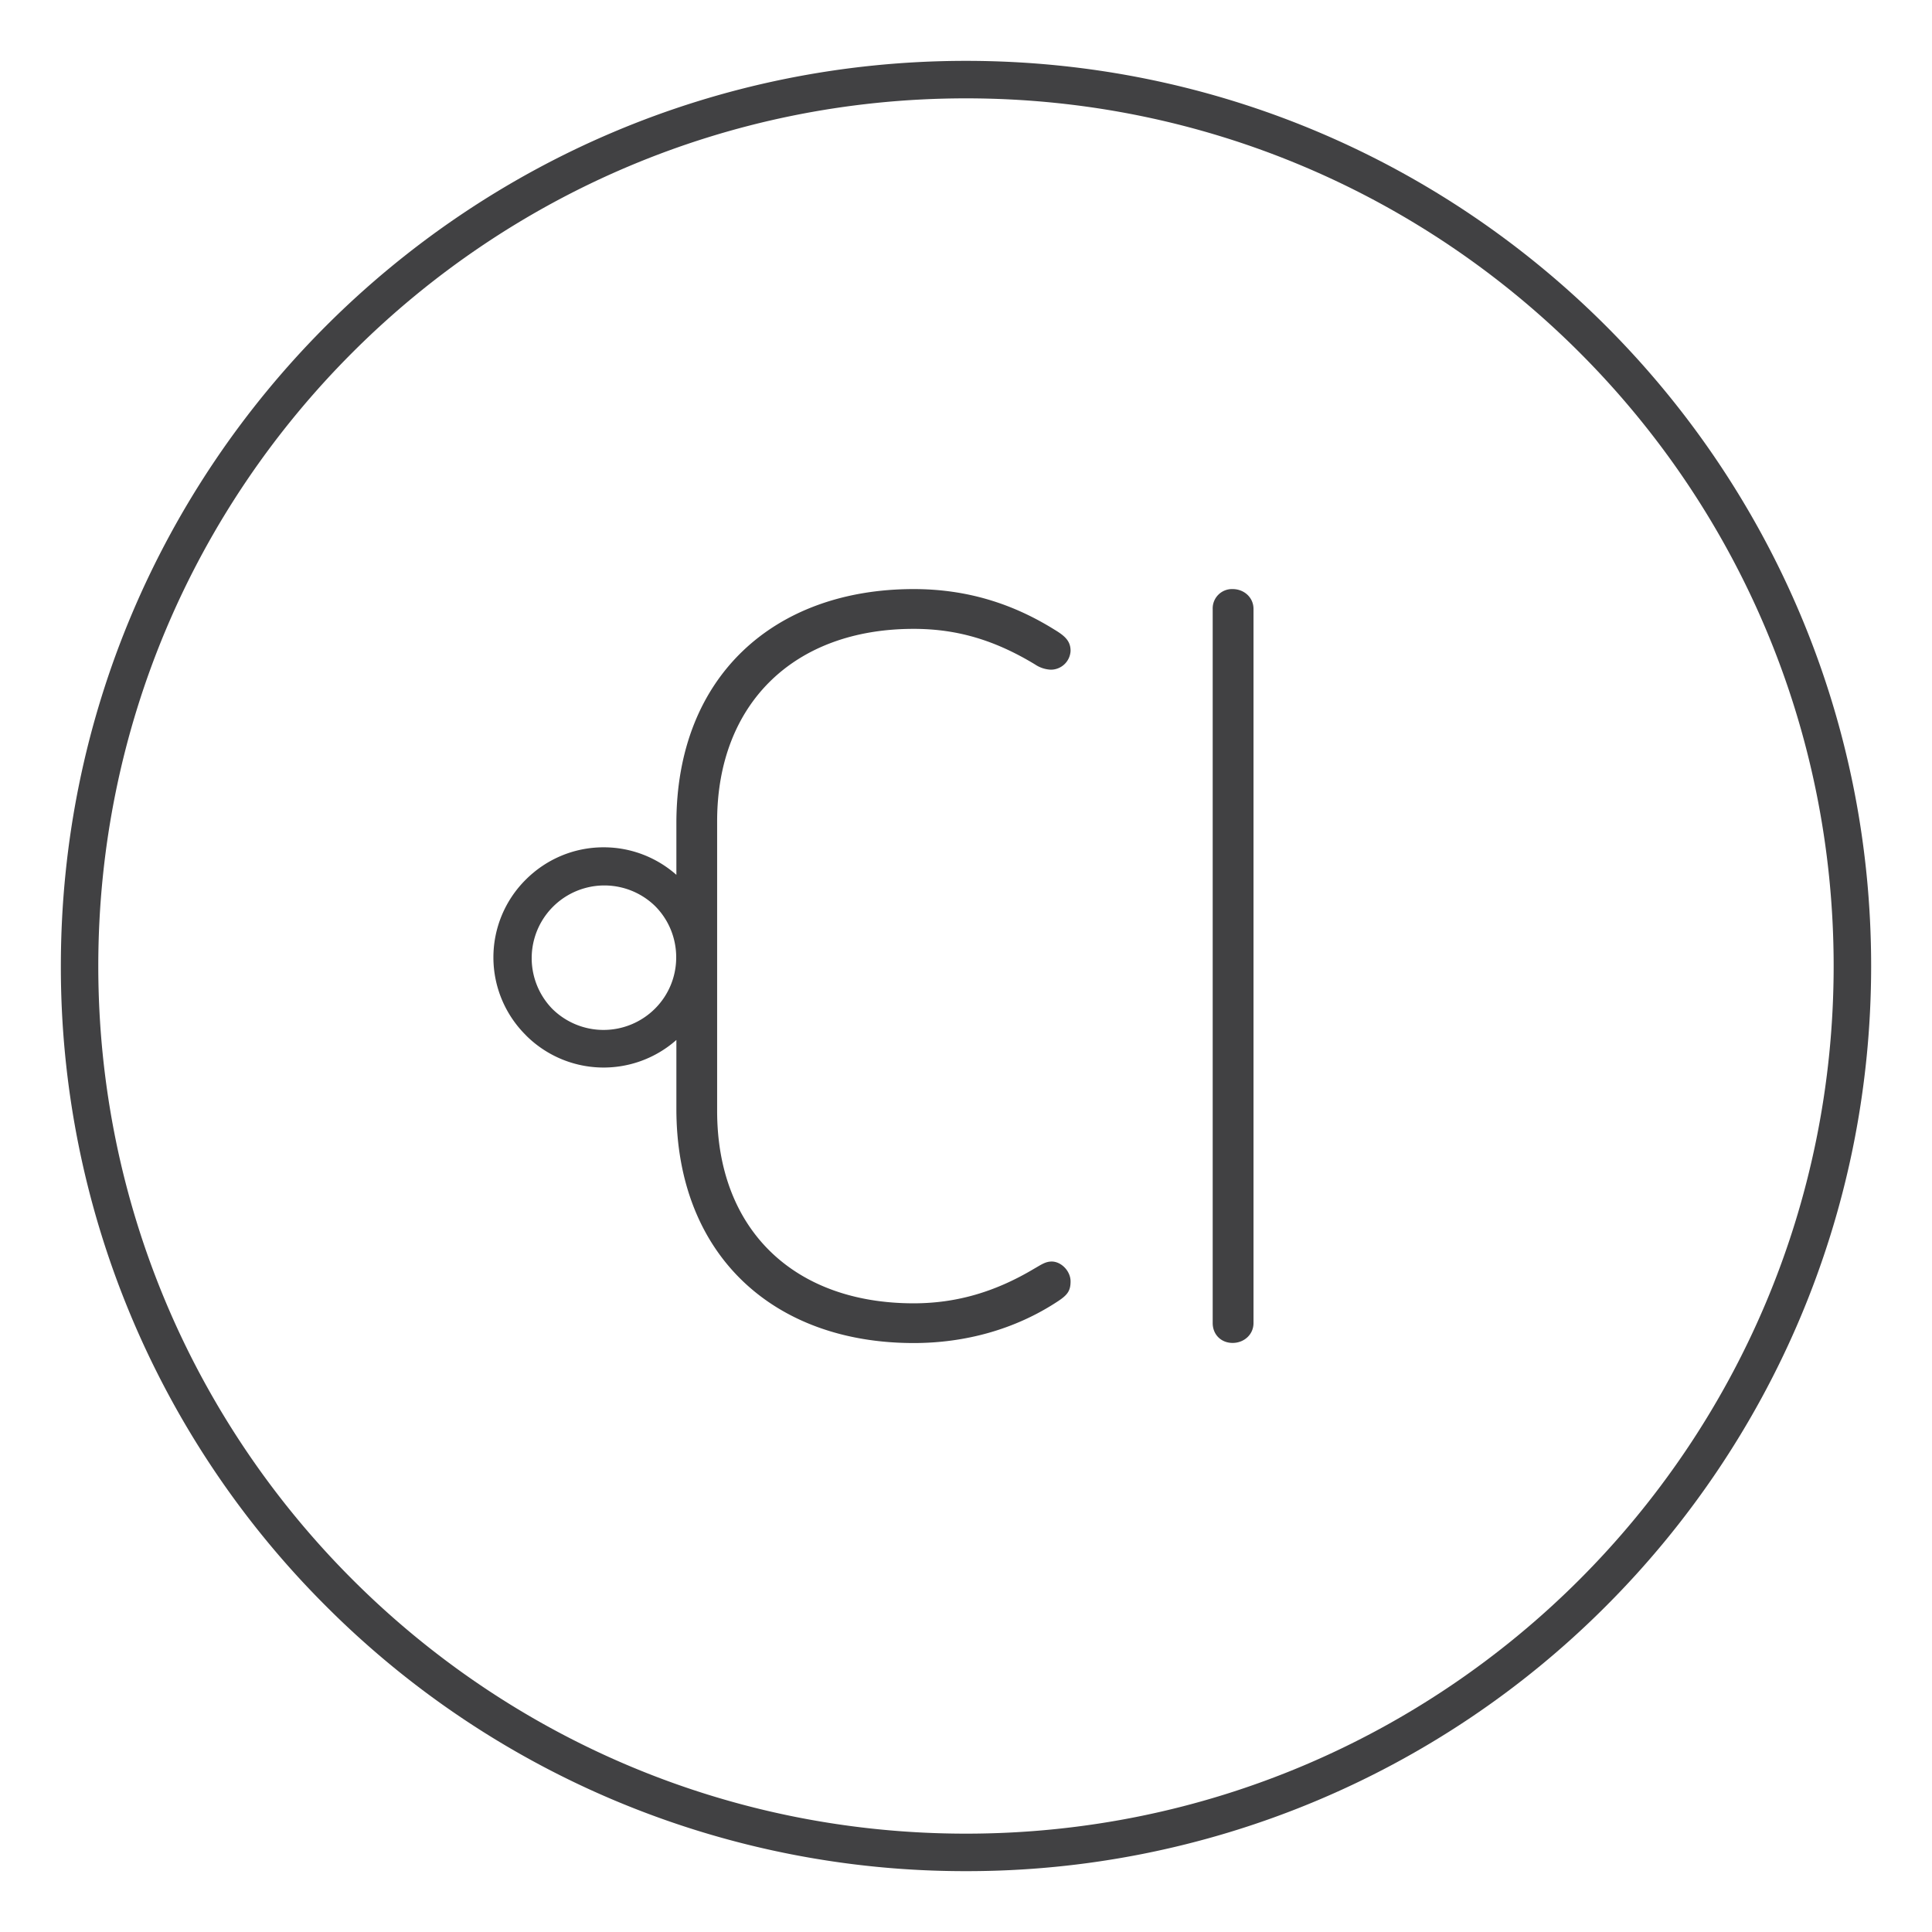
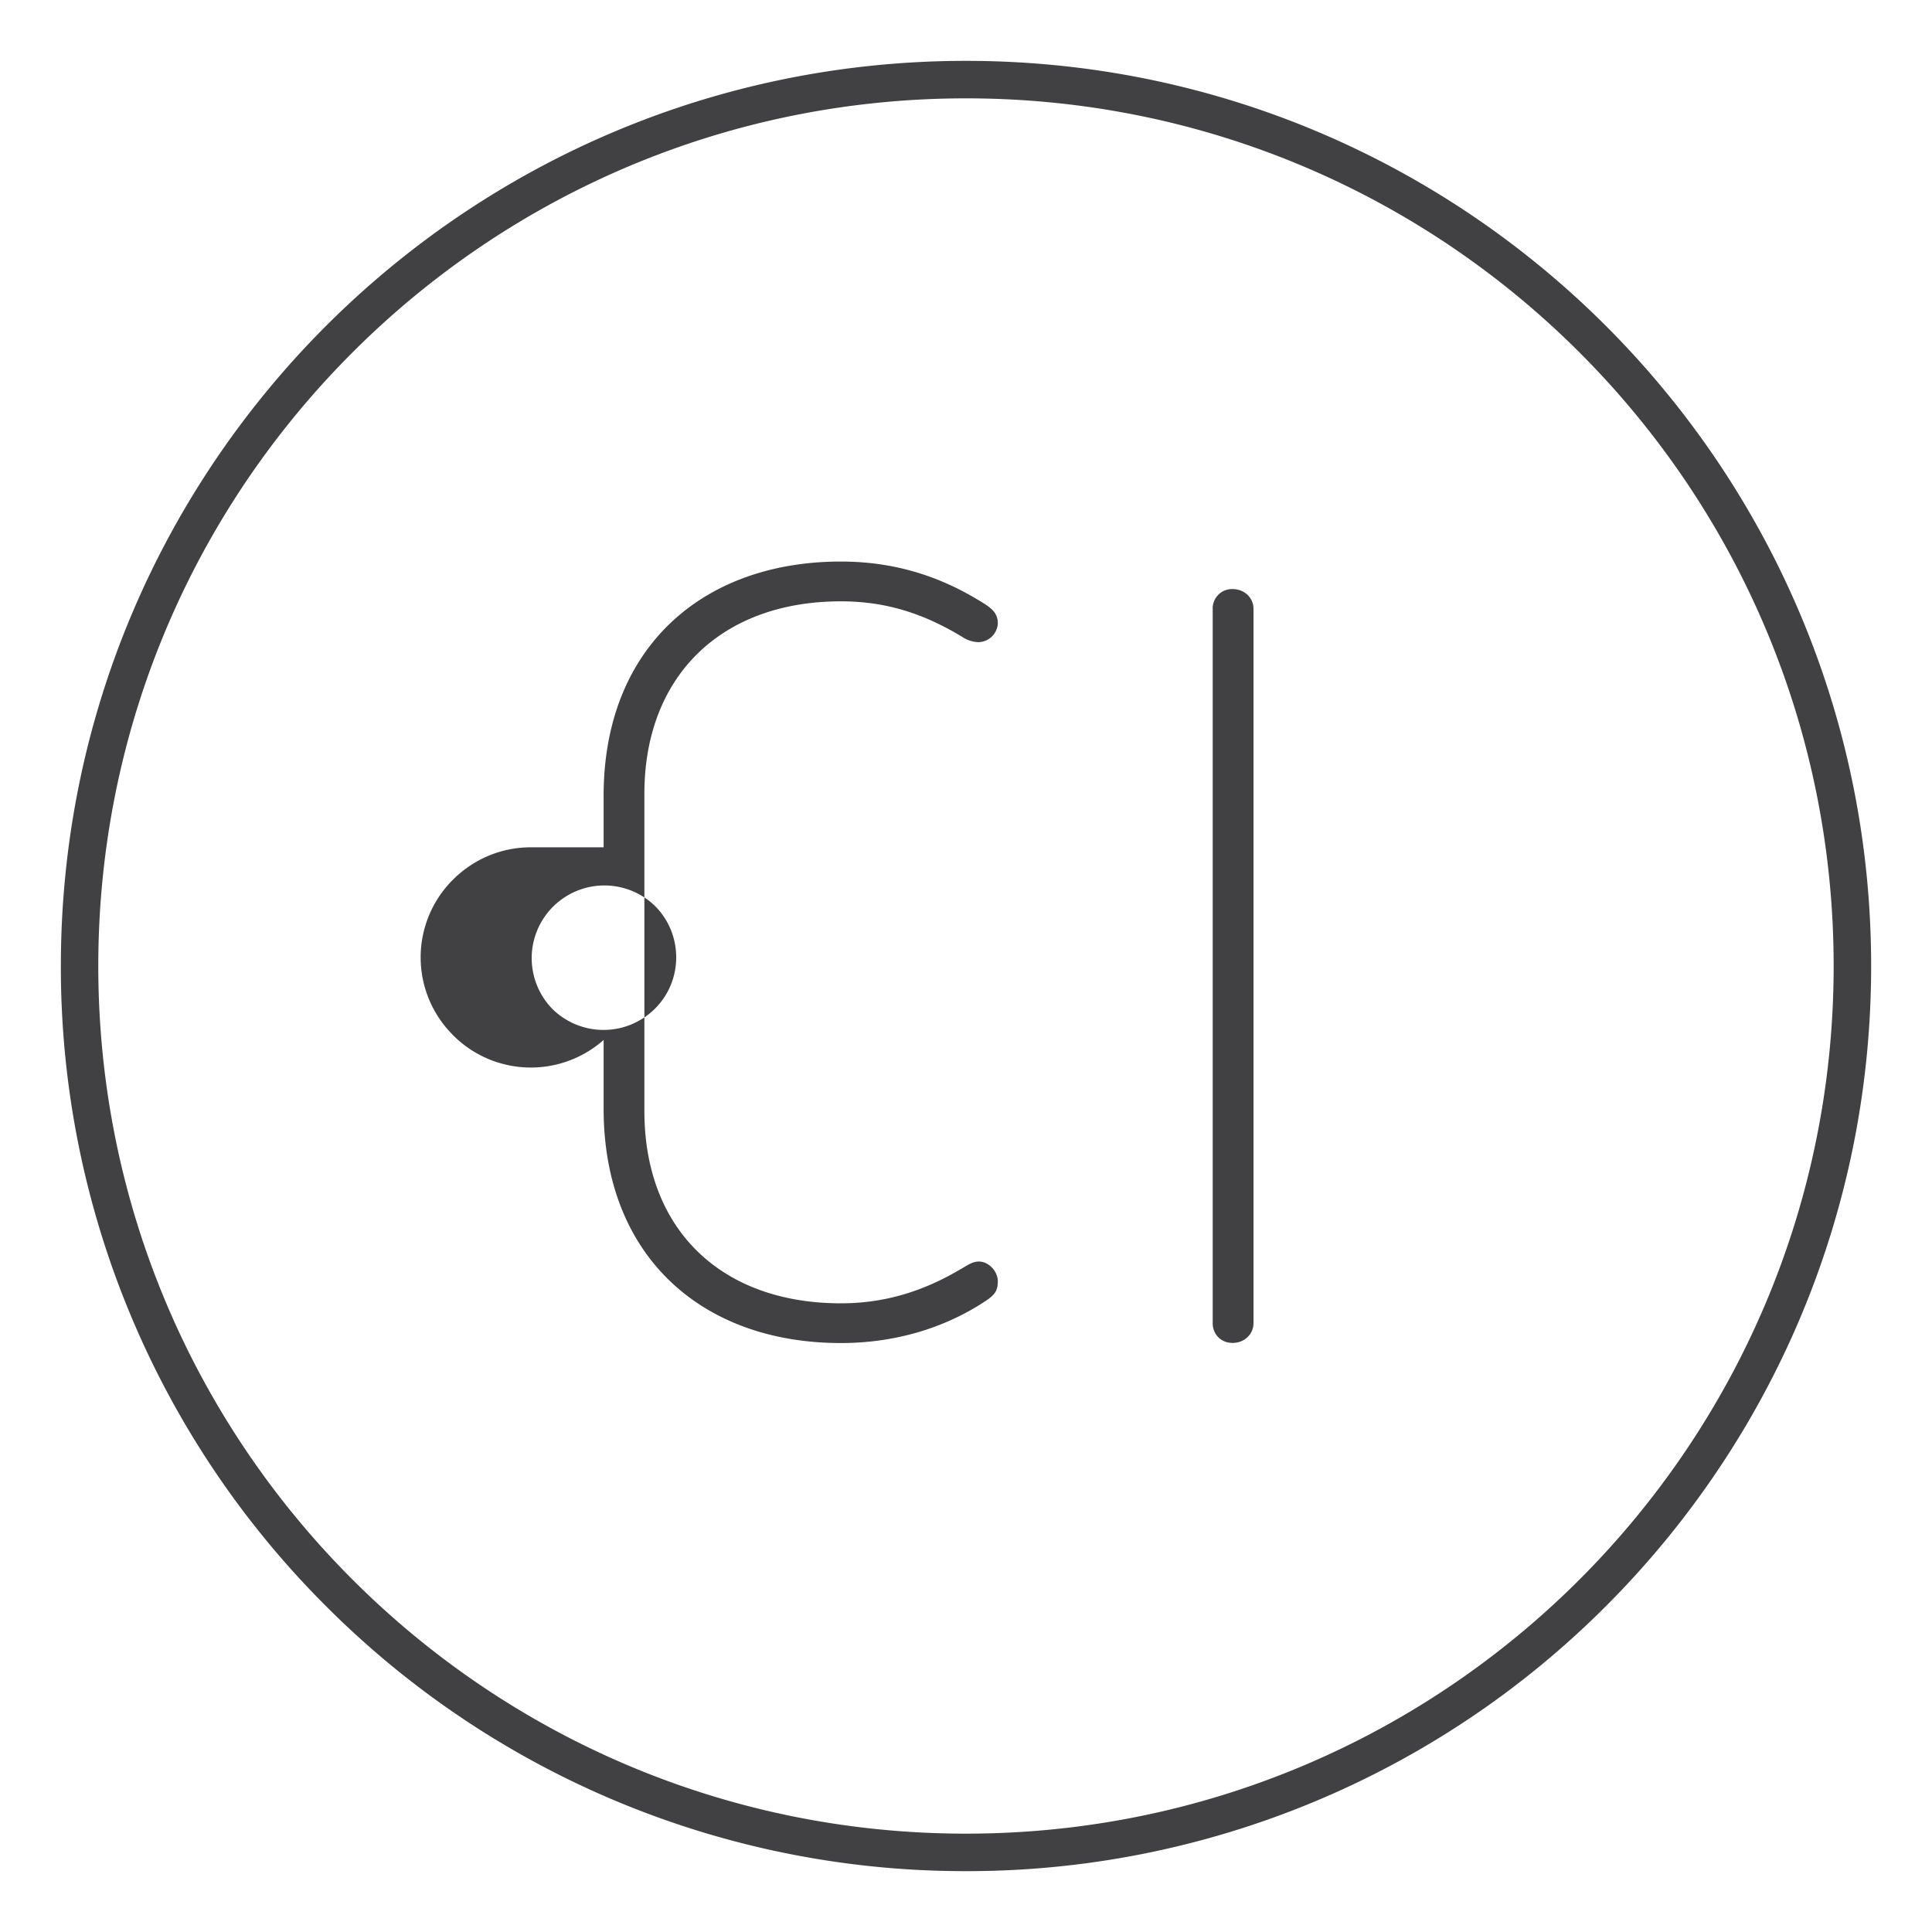
<svg xmlns="http://www.w3.org/2000/svg" width="32" height="32" xml:space="preserve">
-   <path fill="#414143" d="M26.162 5.838C23.562 3.237 19.969 1.629 16 1.629S8.438 3.237 5.838 5.838c-2.602 2.6-4.21 6.193-4.21 10.162s1.608 7.562 4.21 10.162c2.6 2.601 6.193 4.209 10.162 4.209s7.562-1.608 10.162-4.209S30.371 19.969 30.371 16s-1.608-7.562-4.209-10.162m-5.746 3.919a.32.32 0 0 0-.33.329v11.828c0 .19.139.329.33.329.19 0 .346-.139.346-.329V10.086c0-.19-.156-.329-.346-.329zm-9.568 5.248a1.204 1.204 0 0 0-1.702 1.703 1.206 1.206 0 0 0 1.702-.001c.218-.217.352-.518.352-.85 0-.333-.134-.634-.35-.85l-.002-.002zm-.85-.971c.461 0 .883.172 1.205.456v-.854c0-2.441 1.627-3.879 3.93-3.879.885 0 1.646.243 2.339.676.173.104.26.19.26.347a.327.327 0 0 1-.329.312.507.507 0 0 1-.26-.087c-.658-.398-1.281-.589-2.01-.589-1.99 0-3.255 1.247-3.255 3.187V18.4c0 1.975 1.281 3.187 3.255 3.187.711 0 1.352-.19 1.992-.571.121-.069.19-.121.295-.121.156 0 .312.156.312.329 0 .156-.052.225-.208.328-.71.469-1.541.693-2.391.693-2.32 0-3.93-1.455-3.93-3.879v-1.141a1.818 1.818 0 0 1-2.493-.078l-.001-.002a1.814 1.814 0 0 1 0-2.576c.33-.33.785-.535 1.289-.535zM16 1.008c4.14 0 7.888 1.679 10.601 4.392s4.391 6.46 4.391 10.6c0 4.141-1.679 7.888-4.392 10.602a14.944 14.944 0 0 1-10.6 4.39 14.946 14.946 0 0 1-10.602-4.391A14.947 14.947 0 0 1 1.008 16c0-4.14 1.678-7.888 4.391-10.601S11.859 1.008 16 1.008z" />
+   <path fill="#414143" d="M26.162 5.838C23.562 3.237 19.969 1.629 16 1.629S8.438 3.237 5.838 5.838c-2.602 2.6-4.21 6.193-4.21 10.162s1.608 7.562 4.21 10.162c2.6 2.601 6.193 4.209 10.162 4.209s7.562-1.608 10.162-4.209S30.371 19.969 30.371 16s-1.608-7.562-4.209-10.162m-5.746 3.919a.32.32 0 0 0-.33.329v11.828c0 .19.139.329.33.329.19 0 .346-.139.346-.329V10.086c0-.19-.156-.329-.346-.329zm-9.568 5.248a1.204 1.204 0 0 0-1.702 1.703 1.206 1.206 0 0 0 1.702-.001c.218-.217.352-.518.352-.85 0-.333-.134-.634-.35-.85l-.002-.002zm-.85-.971v-.854c0-2.441 1.627-3.879 3.93-3.879.885 0 1.646.243 2.339.676.173.104.26.19.26.347a.327.327 0 0 1-.329.312.507.507 0 0 1-.26-.087c-.658-.398-1.281-.589-2.01-.589-1.99 0-3.255 1.247-3.255 3.187V18.4c0 1.975 1.281 3.187 3.255 3.187.711 0 1.352-.19 1.992-.571.121-.069.19-.121.295-.121.156 0 .312.156.312.329 0 .156-.052.225-.208.328-.71.469-1.541.693-2.391.693-2.32 0-3.93-1.455-3.93-3.879v-1.141a1.818 1.818 0 0 1-2.493-.078l-.001-.002a1.814 1.814 0 0 1 0-2.576c.33-.33.785-.535 1.289-.535zM16 1.008c4.14 0 7.888 1.679 10.601 4.392s4.391 6.46 4.391 10.6c0 4.141-1.679 7.888-4.392 10.602a14.944 14.944 0 0 1-10.6 4.39 14.946 14.946 0 0 1-10.602-4.391A14.947 14.947 0 0 1 1.008 16c0-4.14 1.678-7.888 4.391-10.601S11.859 1.008 16 1.008z" />
</svg>